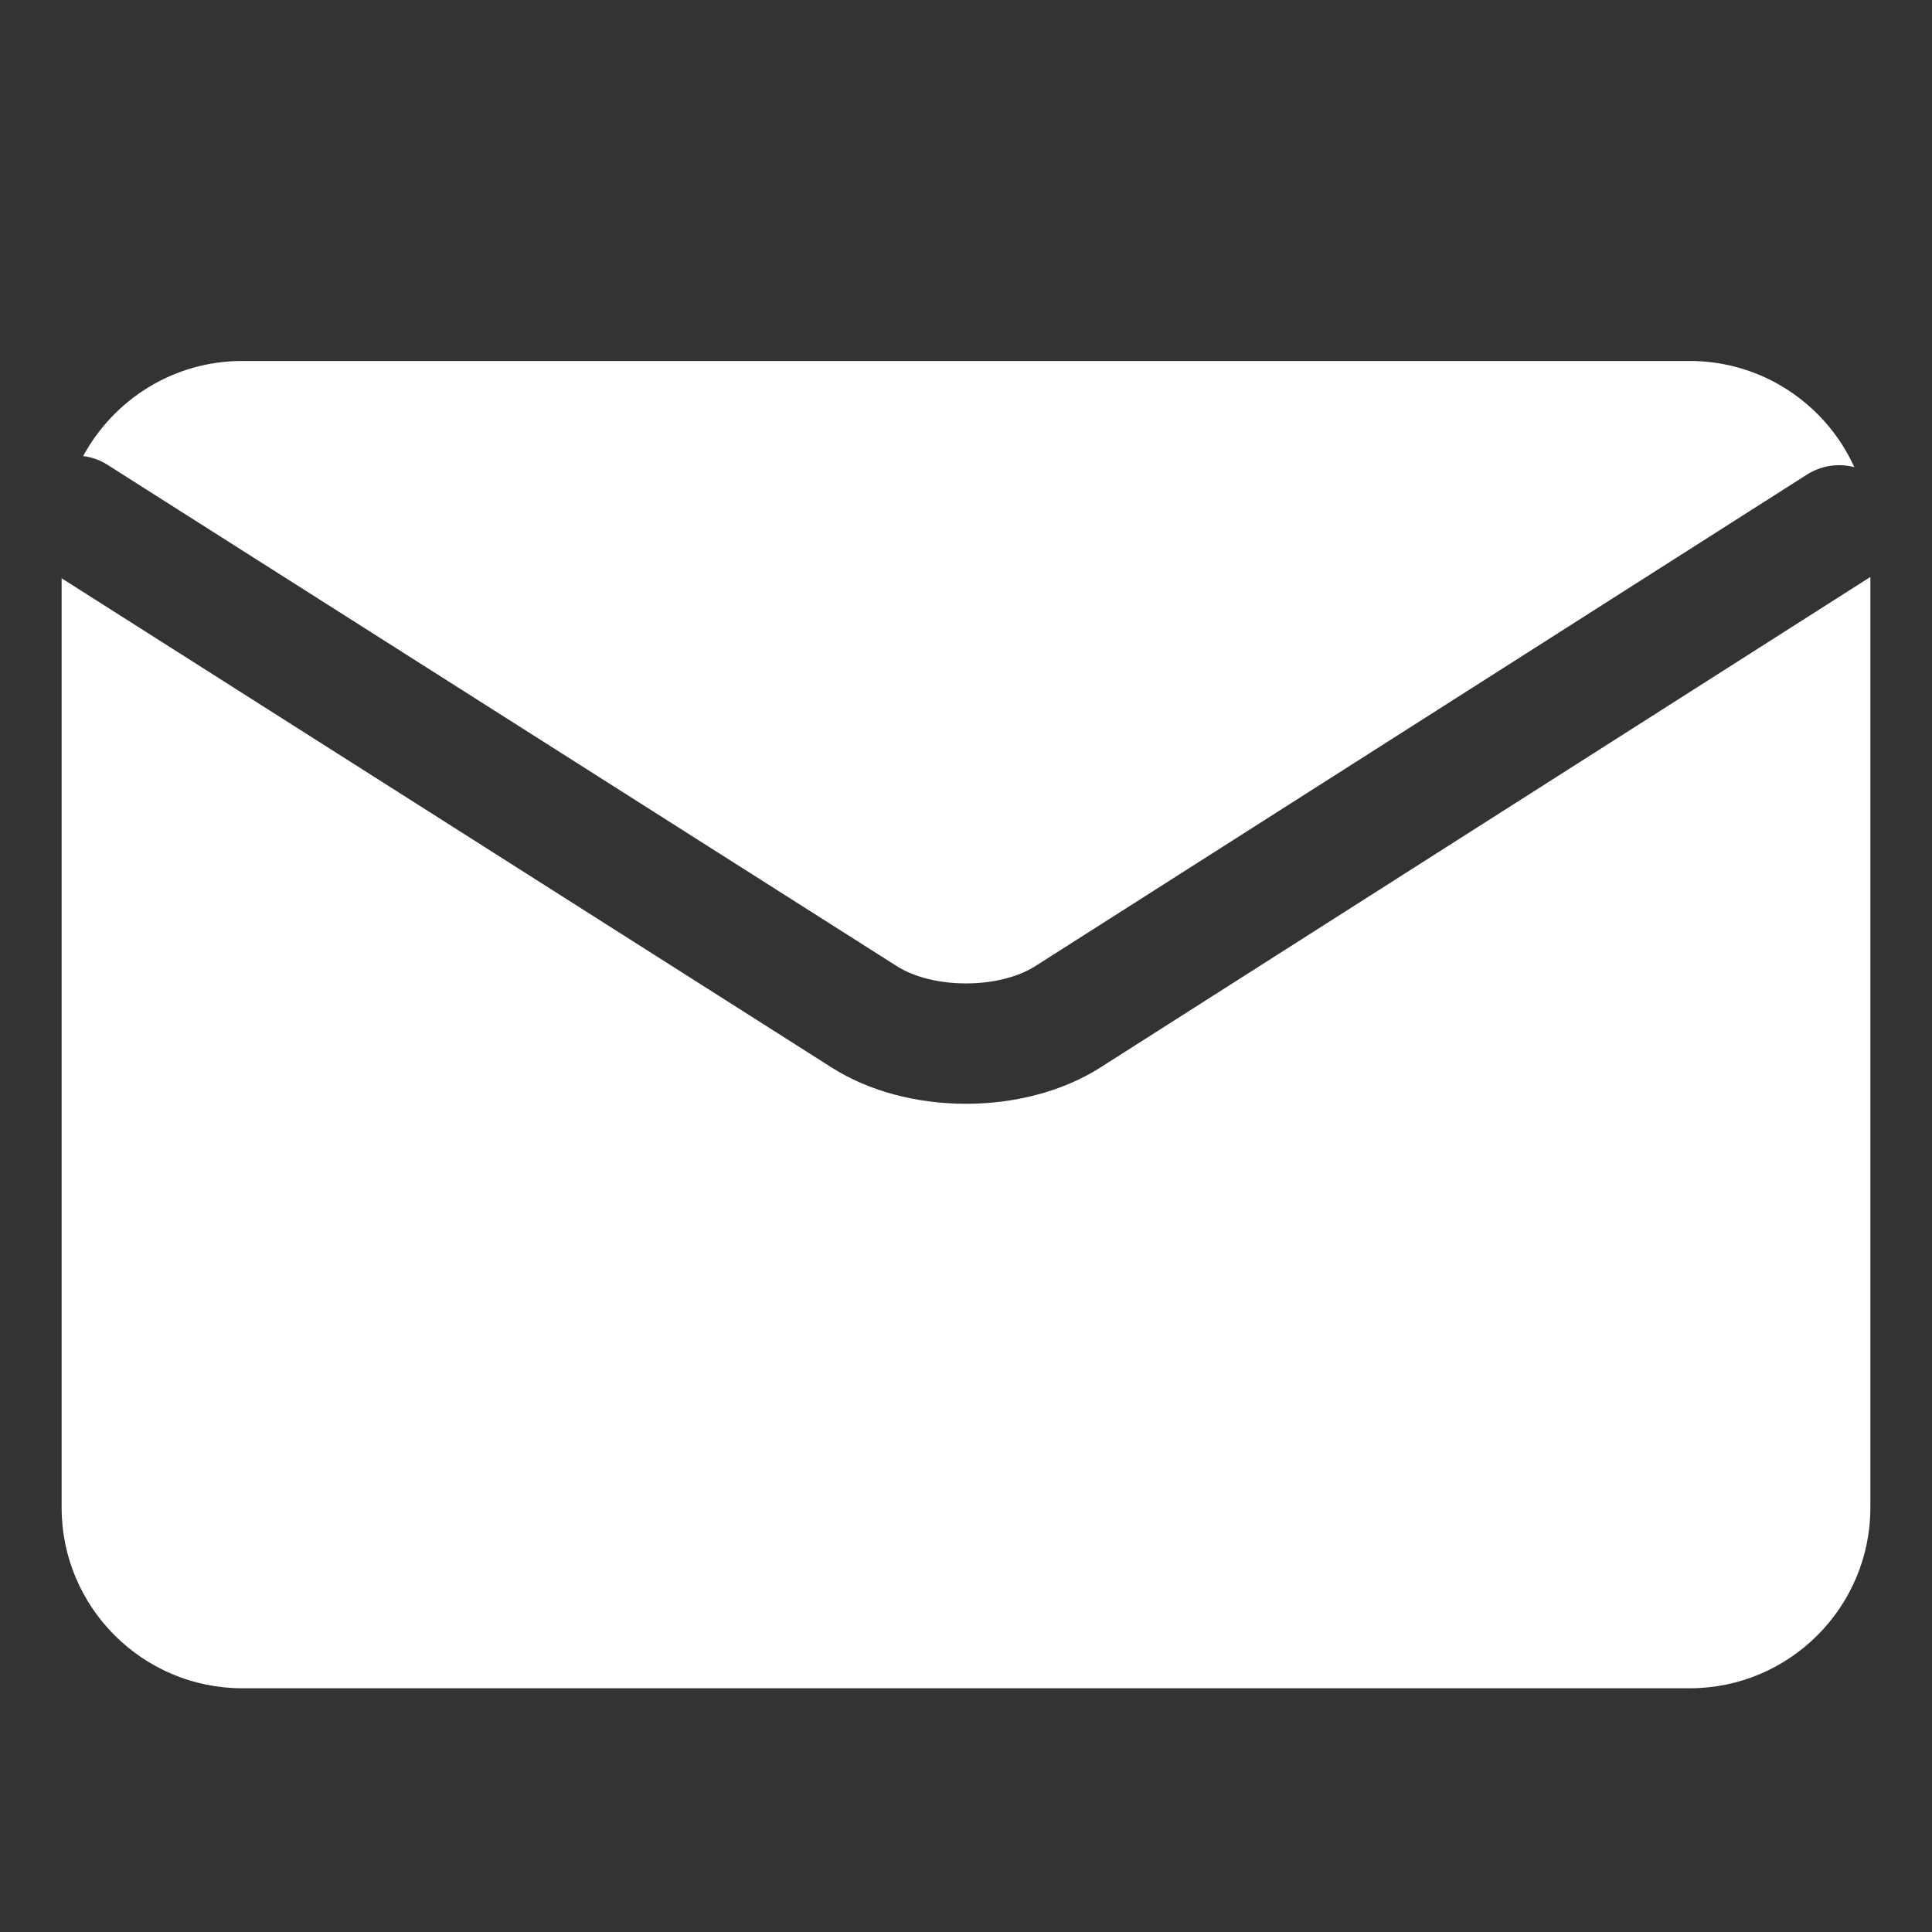
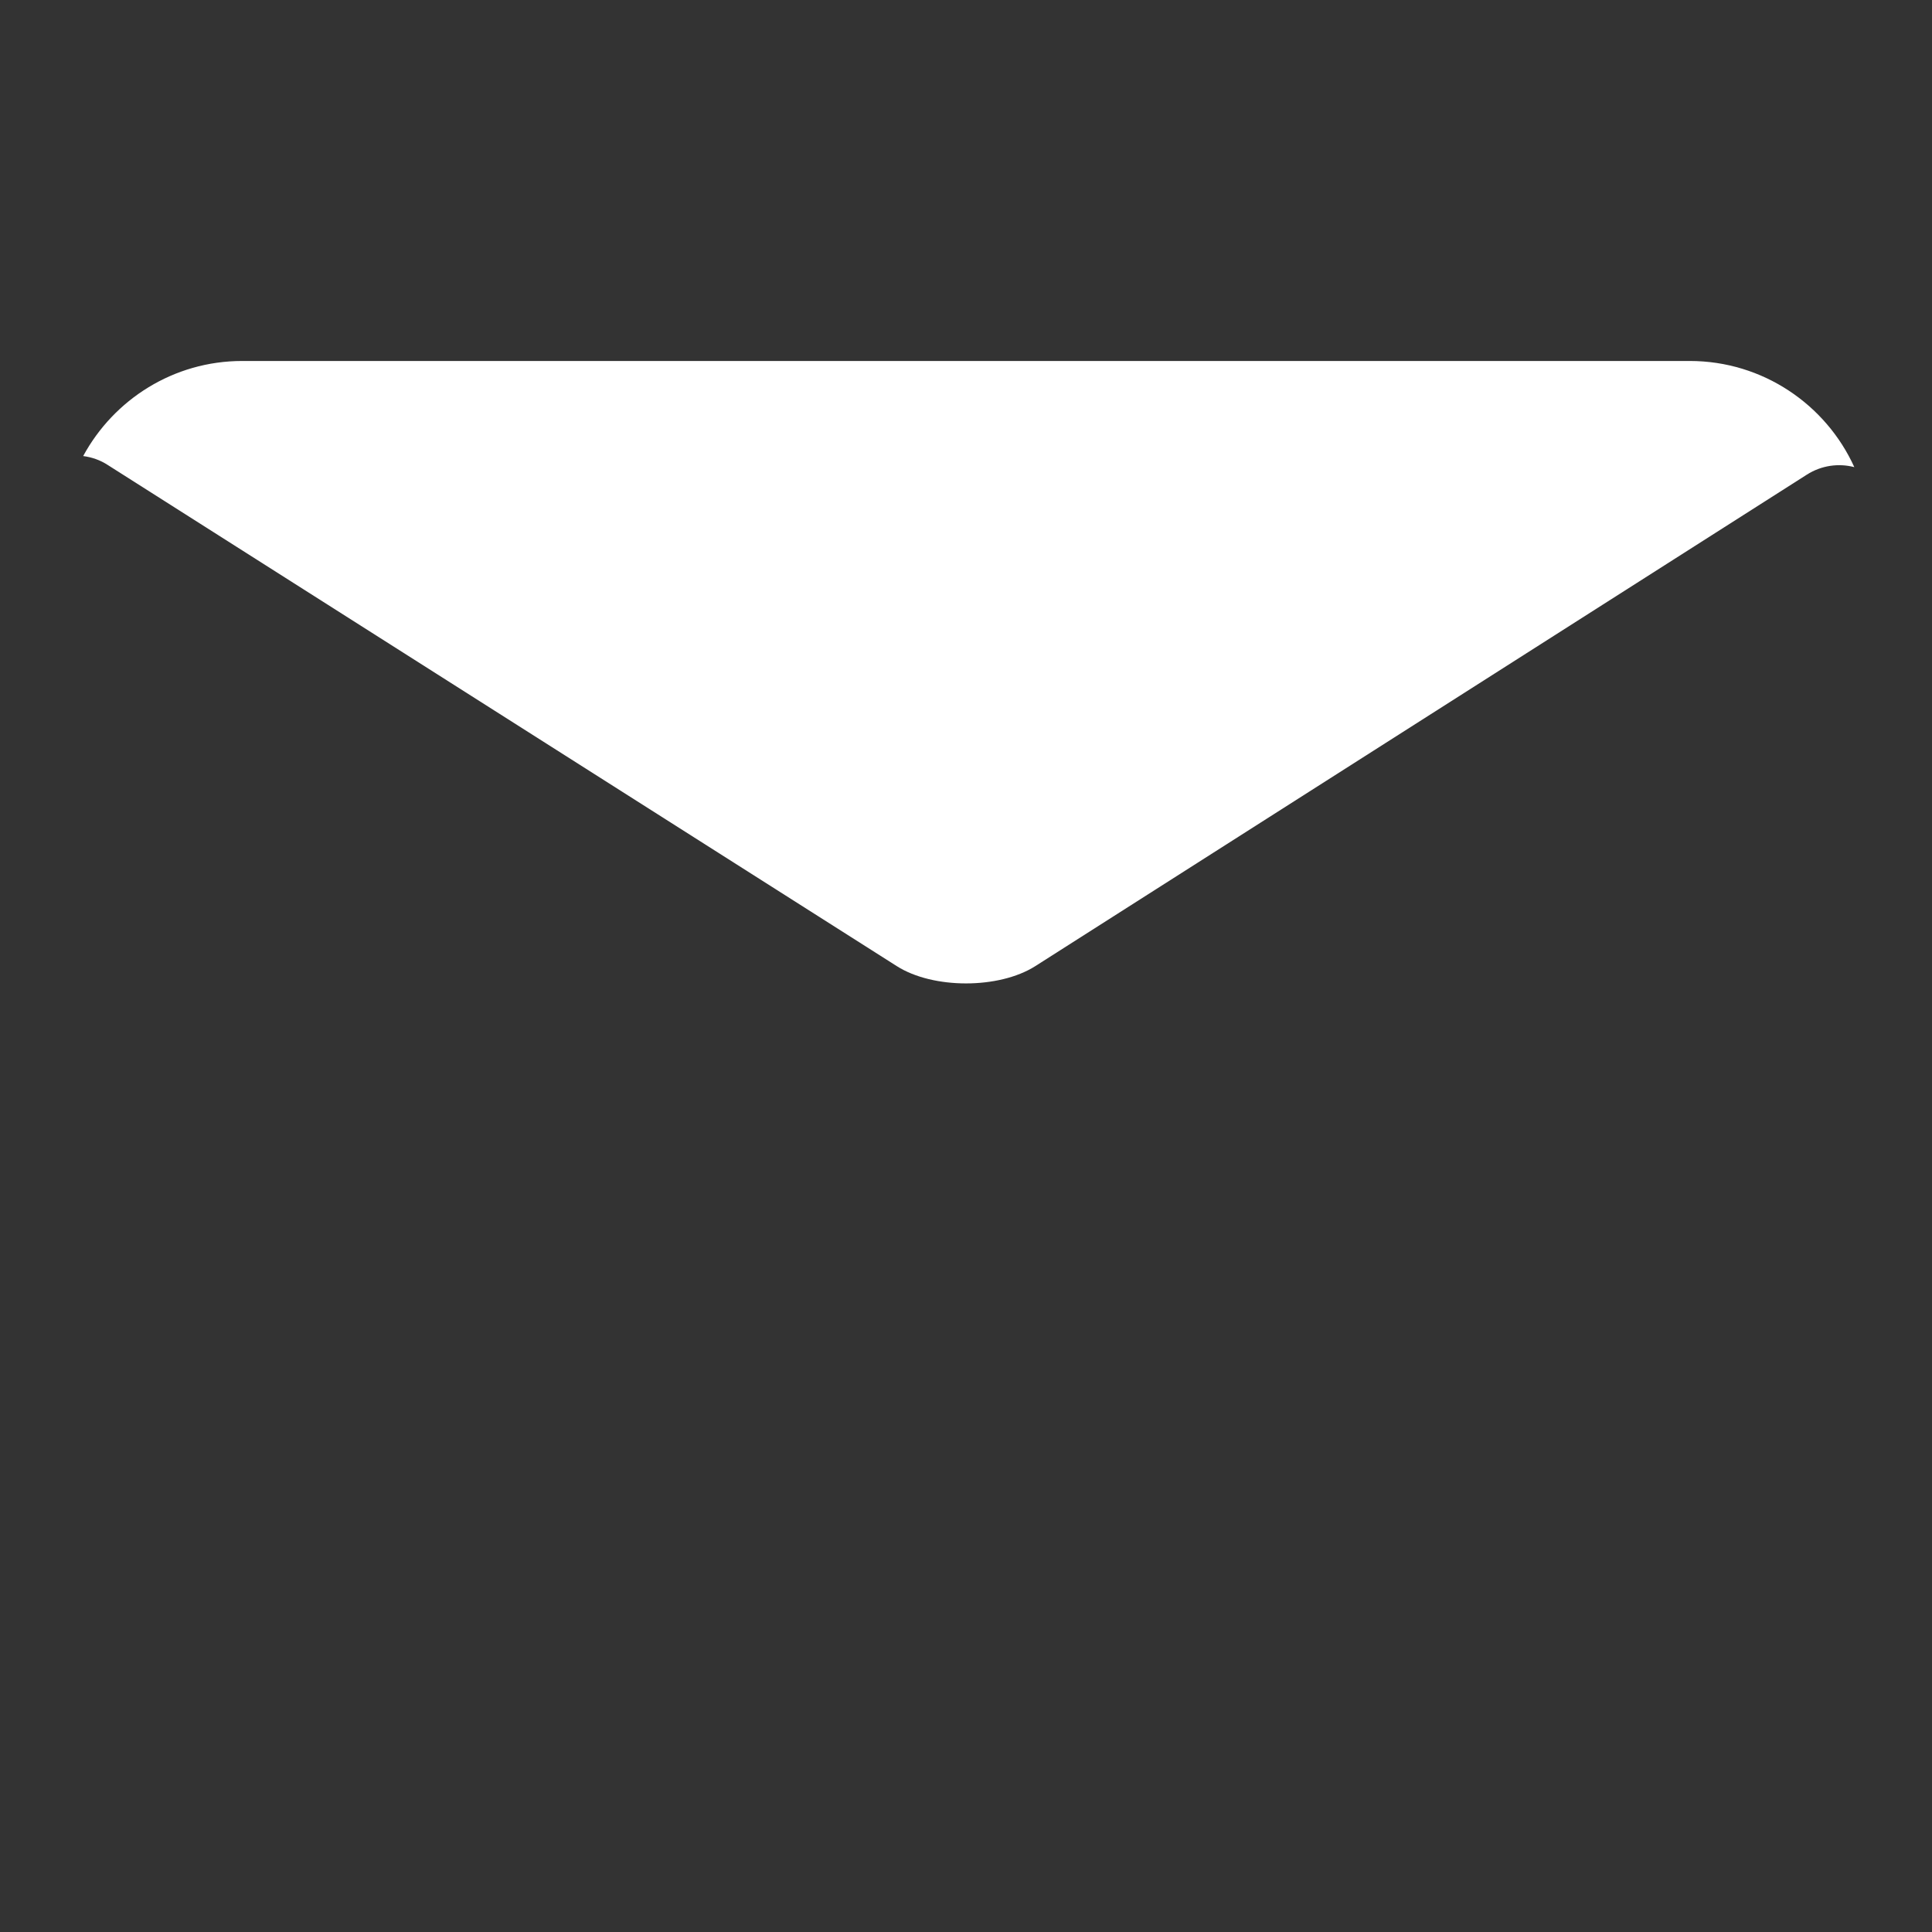
<svg xmlns="http://www.w3.org/2000/svg" fill="none" version="1.1" width="19" height="19" viewBox="0 0 19 19">
  <rect x="0" y="0" width="19" height="19" fill="#333333" stroke="none" />
  <defs>
    <clipPath id="master_svg0_37_2647">
      <rect x="0" y="0" width="19" height="19" rx="0" />
    </clipPath>
  </defs>
  <g clip-path="url(#master_svg0_37_2647)">
    <g>
      <path d="M1.06,4.573L8.819,9.501C9.175,9.728,9.825,9.728,10.182,9.501L17.769,4.668C17.913,4.576,18.083,4.554,18.236,4.594C17.957,3.979,17.336,3.55,16.618,3.55L2.382,3.55C1.707,3.55,1.119,3.929,0.818,4.485C0.902,4.496,0.985,4.524,1.06,4.573Z" fill="#FFFFFF" fill-opacity="1" style="mix-blend-mode:passthrough" />
    </g>
    <g>
-       <path d="M10.817,10.501C10.457,10.729,9.99,10.855,9.5,10.855C9.01,10.855,8.543,10.729,8.183,10.501L0.606,5.687L0.606,14.827C0.606,15.806,1.403,16.603,2.383,16.603L16.618,16.603C17.597,16.603,18.394,15.806,18.394,14.827L18.394,5.674L10.817,10.501Z" fill="#FFFFFF" fill-opacity="1" style="mix-blend-mode:passthrough" />
-     </g>
+       </g>
  </g>
</svg>